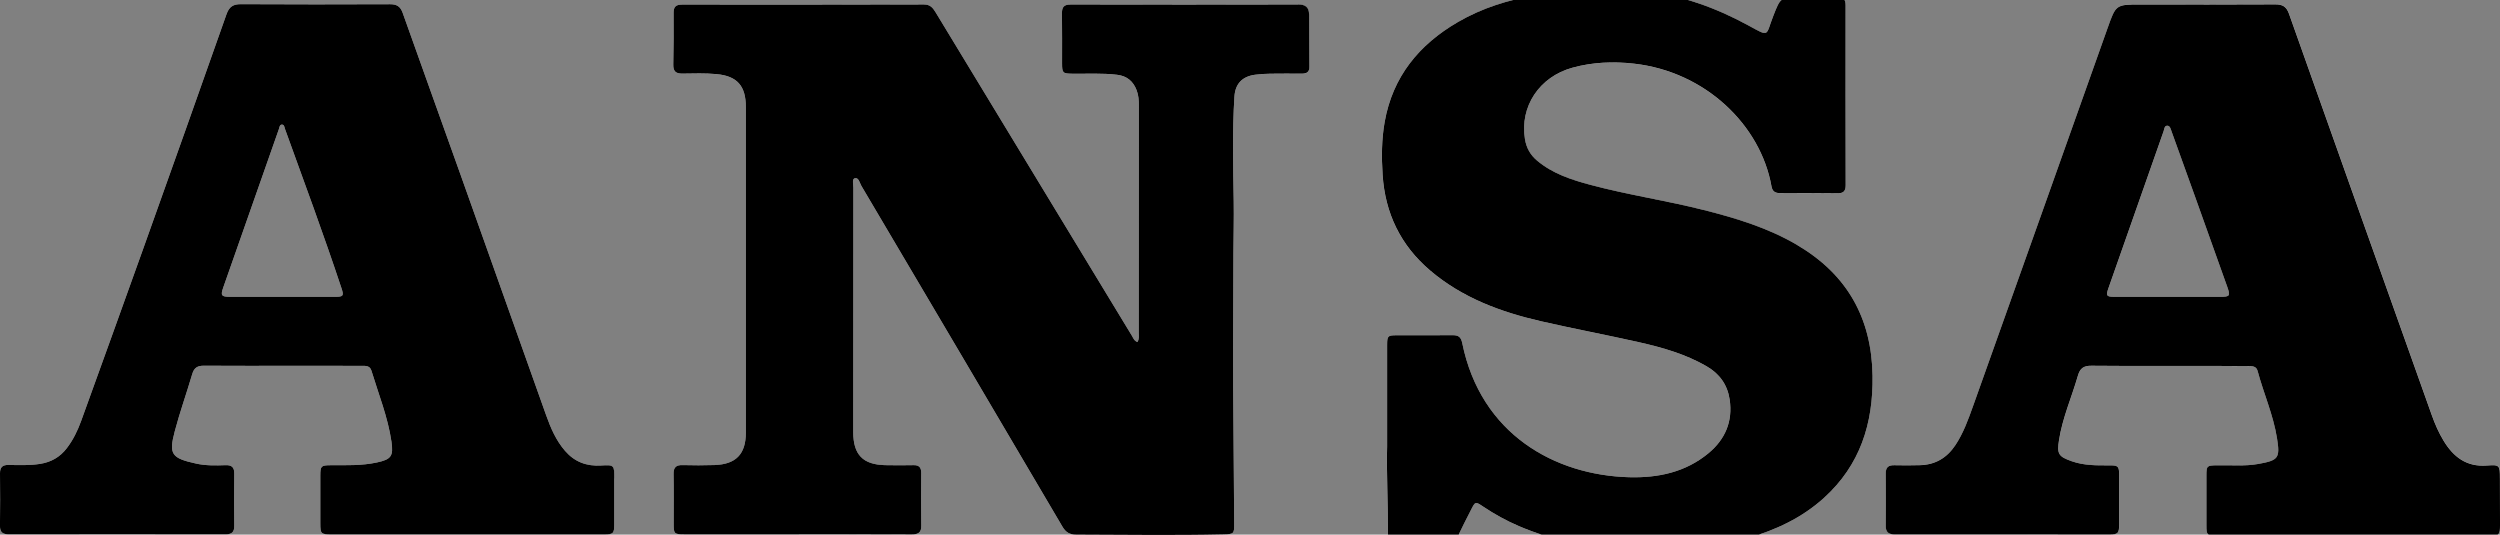
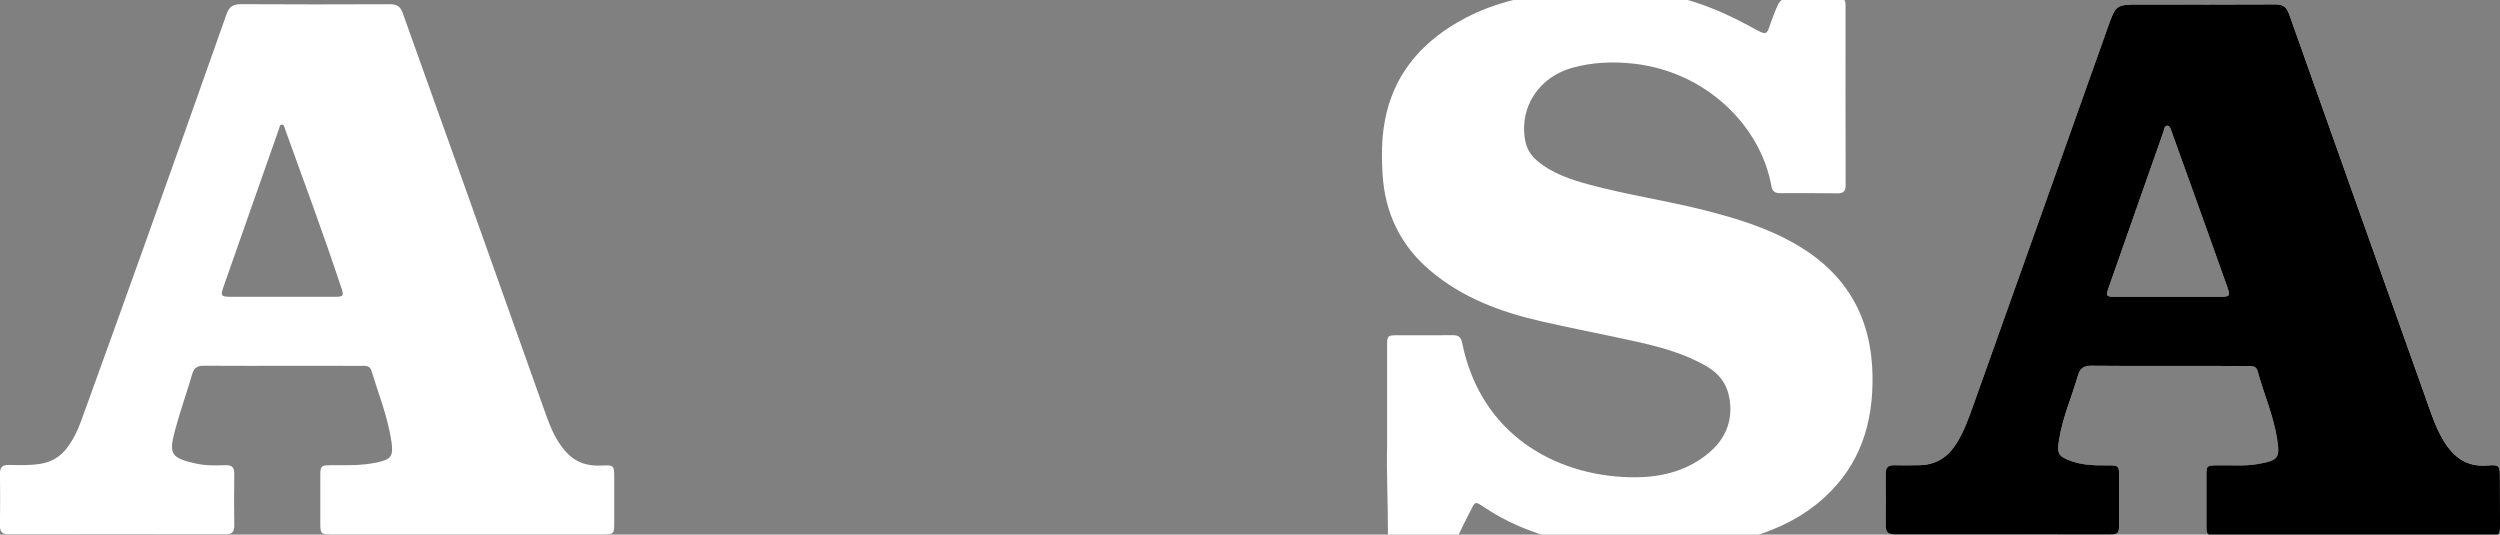
<svg xmlns="http://www.w3.org/2000/svg" id="Livello_1" data-name="Livello 1" viewBox="0 0 964.27 206.21">
  <rect x="0" y="0" width="964.27" height="206.21" fill="#808080" stroke="none" />
  <defs>
    <style>
      .cls-1 {
        fill: #000;
      }

      .cls-1, .cls-2 {
        stroke-width: 0px;
      }

      .cls-2 {
        fill: #fff;
      }
    </style>
  </defs>
  <path class="cls-2" d="M551.62,104.34c12.44,10.57,27.23,16.01,42.82,19.59,12.58,2.88,25.27,5.26,37.86,8.1,8.99,2.03,17.84,4.57,25.92,9.23,5.01,2.89,8.07,7.14,8.92,12.85,1.26,8.44-1.74,15.37-8.17,20.7-8.86,7.33-19.39,9.57-30.64,9.26-28.38-.78-57.17-16.38-64.35-51.78-.45-2.22-1.42-3.02-3.61-3-7.21.07-14.43,0-21.64.03-3.49,0-3.7.22-3.71,3.76-.02,12.15,0,24.3,0,39.1-.29,9.6.37,21.84.32,34.08,0,2.63.79,3.79,3.59,3.72,6.26-.14,12.53-.11,18.79-.01,2.21.03,3.51-.82,4.42-2.79,1.64-3.53,3.45-6.98,5.2-10.45,1.68-3.34,1.71-3.35,4.72-1.33,4.35,2.91,8.91,5.44,13.72,7.5,12.71,5.44,26.02,8.13,39.77,9.04,16.32,1.08,32.45.18,48.24-4.3,10.98-3.12,21.18-7.85,29.74-15.61,13.93-12.63,19-28.69,18.72-47.08-.34-22.33-9.85-39.14-29.09-50.45-11.26-6.61-23.6-10.35-36.14-13.51-14.45-3.64-29.23-5.82-43.63-9.68-7.36-1.97-14.58-4.31-20.56-9.36-2.59-2.18-4.1-4.88-4.65-8.22-2.09-12.54,5.5-24.08,18.33-27.6,7.79-2.14,15.74-2.46,23.72-1.56,27.64,3.11,48.86,23.77,53.04,47.32.35,1.99,1.44,2.63,3.35,2.62,7.4-.04,14.81-.02,22.21.06,2.18.02,3.05-.88,3.05-3.06-.05-23.16-.06-46.32-.03-69.49,0-2.19-.82-3.08-3.02-3.04-4.84.08-9.68.01-14.52.02-7.67.01-7.55.06-10.32,7.09-3.09,7.84-1.19,8.35-9.78,3.67-12.64-6.87-25.97-11.65-40.33-13.2-13.77-1.49-27.48-.56-41.12,1.6-10.78,1.71-21.08,4.91-30.55,10.43-14.93,8.7-25.03,21.02-28.13,38.41-1.21,6.77-1.24,13.62-.8,20.44.96,14.83,6.93,27.22,18.34,36.92Z" />
  <path class="cls-2" d="M730.93,206.13c27.53-.03,55.05.02,82.58.03,3.5,0,3.86-.39,3.88-4,.03-6.26.03-12.53,0-18.79-.02-3.59-.3-3.88-3.93-3.86-4.85.02-9.69.06-14.35-1.59-5.17-1.82-5.75-2.84-4.92-8.16,1.34-8.6,4.89-16.54,7.28-24.83.83-2.89,2.23-3.87,5.22-3.85,14.81.13,29.61.05,44.42.06,5.41,0,10.82.03,16.23.07,1.44.01,2.95.05,3.44,1.84,2.33,8.7,6.06,17,7.49,25.96,1.22,7.7.59,8.53-7.09,9.93-5.37.98-10.79.42-16.19.54-3.73.08-3.92.21-3.94,3.83-.02,6.45-.02,12.91,0,19.36.01,3.66.19,3.85,3.89,3.85,17.56,0,35.12,0,52.68,0,17.56,0,35.12,0,52.68,0,3.8,0,3.98-.2,3.99-4.07,0-5.98-.02-11.96-.04-17.94-.01-5.03-.04-5.35-5-4.97-7.9.61-12.94-3.33-16.73-9.59-1.87-3.09-3.31-6.39-4.53-9.81-18.36-51.58-36.77-103.15-55.06-154.77-1.01-2.86-2.46-3.71-5.37-3.69-17.27.11-34.55.05-51.82.04-9.6,0-9.57,0-12.78,9.02-17.29,48.64-34.58,97.29-51.93,145.91-1.85,5.17-3.71,10.37-6.79,15.01-3.28,4.95-7.82,7.63-13.79,7.74-3.23.06-6.46.13-9.68.02-2.41-.08-3.44.8-3.4,3.3.1,6.64.11,13.29,0,19.93-.04,2.64,1.06,3.45,3.57,3.45ZM813.2,111.31c7.09-20.24,14.2-40.47,21.33-60.69.29-.82.29-2.19,1.48-2.13,1.03.06,1.27,1.32,1.58,2.18,3.08,8.47,6.12,16.95,9.16,25.44,4.13,11.52,8.25,23.05,12.35,34.58,1.22,3.42.97,3.78-2.64,3.8-6.83.03-13.67,0-20.5,0-6.83,0-13.67.03-20.5-.01-2.96-.02-3.23-.42-2.27-3.17Z" />
-   <path class="cls-2" d="M231.9,179.55c-5.63.34-10.23-1.36-13.93-5.62-3.5-4.03-5.56-8.82-7.31-13.74-11.07-31.01-22.07-62.05-33.12-93.07-7.39-20.74-14.87-41.44-22.24-62.19-.87-2.44-2.26-3.31-4.85-3.3-19.17.08-38.35.09-57.52-.02-3.03-.02-4.55.99-5.58,3.92-10.59,30.08-21.29,60.11-32.02,90.14-7.95,22.25-15.99,44.47-24.03,66.69-1.36,3.75-3.1,7.34-5.56,10.54-2.62,3.41-6.03,5.35-10.28,6.02-4.07.65-8.14.46-12.22.41-2.28-.03-3.26.89-3.24,3.22.07,6.74.08,13.48-.01,20.22-.04,2.48.97,3.31,3.39,3.31,27.9-.05,55.81-.05,83.71,0,2.53,0,3.3-1.01,3.27-3.4-.09-6.64-.1-13.29,0-19.93.04-2.47-.91-3.42-3.36-3.33-3.79.14-7.63.21-11.35-.61-9.58-2.1-10.58-3.62-8.24-12.47,1.96-7.42,4.56-14.68,6.73-22.05.71-2.44,2.03-3.25,4.51-3.23,11.58.09,23.16.03,34.74.03,8.73,0,17.46,0,26.2.02,1.54,0,3.1-.07,3.68,1.87,2.75,9.07,6.34,17.91,7.72,27.36.82,5.61-.11,6.85-5.62,8.04-5.9,1.28-11.89,1.03-17.86,1.06-3.63.02-3.94.31-3.96,3.87-.03,6.17-.02,12.34,0,18.51.01,4.11.2,4.3,4.39,4.3,17.46,0,34.93,0,52.39,0,17.56,0,35.12,0,52.68,0,3.58,0,3.9-.33,3.91-3.92.03-5.88.01-11.77,0-17.65,0-5.05-.02-5.27-5.04-4.97ZM129.33,114.49c-6.83.03-13.65.01-20.48,0-6.73,0-13.46.03-20.2-.01-3.25-.02-3.62-.49-2.57-3.5,7.13-20.4,14.31-40.79,21.49-61.18.24-.67.27-1.73,1.18-1.74.92,0,.95,1.06,1.19,1.72,7.39,20.41,14.93,40.77,21.77,61.38.98,2.93.72,3.31-2.39,3.32Z" />
-   <path class="cls-2" d="M489.81,28.48c4.08-.06,8.16-.04,12.25-.02,1.76,0,2.96-.52,2.94-2.56-.05-6.74-.09-13.48-.11-20.21,0-2.88-1.42-3.94-4.28-3.93-29.24.06-58.48.05-87.71,0-2.5,0-3.33.95-3.29,3.37.1,6.45.02,12.91.04,19.36,0,3.65.27,3.9,3.86,3.95,5.78.08,11.57-.28,17.35.41,3.84.46,6.23,2.5,7.56,5.99.72,1.89.85,3.87.85,5.88-.02,29.24-.02,58.48-.05,87.71,0,1.11.26,2.27-.51,3.51-1.28-.48-1.6-1.56-2.12-2.42-9.57-15.73-19.12-31.48-28.67-47.22-15.71-25.89-31.43-51.76-47.12-77.66-1.04-1.71-2.11-2.91-4.41-2.9-31.14.08-62.27.08-93.41.05-2.34,0-3.19.89-3.17,3.2.05,6.64.03,13.29-.12,19.93-.06,2.64,1.02,3.52,3.55,3.48,4.36-.07,8.75-.21,13.09.19,8.05.74,11.35,4.57,11.35,12.71.02,41.86.02,83.73,0,125.59,0,8.27-3.83,12.23-12.12,12.49-4.08.13-8.17.14-12.24.02-2.56-.07-3.57.85-3.52,3.47.12,6.45.03,12.91.04,19.36.01,3.62.24,3.86,3.91,3.86,14.62.02,29.24,0,43.86,0,14.71,0,29.43-.04,44.14.03,2.47.01,3.65-.71,3.6-3.4-.12-6.74-.08-13.48-.02-20.22.02-2.16-.8-3.13-3.01-3.08-3.61.08-7.22.07-10.82,0-8.66-.17-12.4-4.02-12.4-12.75,0-31.42,0-62.84.05-94.26,0-1.27-.61-3.34.56-3.64,1.53-.38,1.86,1.8,2.53,2.93,25.89,43.8,51.76,87.61,77.56,131.46,1.26,2.14,2.73,3.04,5.23,3.04,18.98.04,37.96.35,56.94-.09,3.89-.09,4.09-.21,4.06-4.01-.11-11.77-.13-23.54-.26-35.31-.26-23.16-.14-46.32-.03-69.49.03-6.55.22-13.08.11-19.64-.22-13.47-.58-26.95.28-40.42.32-4.98,3.08-7.78,8.04-8.42,1.88-.24,3.78-.35,5.67-.38Z" />
+   <path class="cls-2" d="M231.9,179.55c-5.63.34-10.23-1.36-13.93-5.62-3.5-4.03-5.56-8.82-7.31-13.74-11.07-31.01-22.07-62.05-33.12-93.07-7.39-20.74-14.87-41.44-22.24-62.19-.87-2.44-2.26-3.31-4.85-3.3-19.17.08-38.35.09-57.52-.02-3.03-.02-4.55.99-5.58,3.92-10.59,30.08-21.29,60.11-32.02,90.14-7.95,22.25-15.99,44.47-24.03,66.69-1.36,3.75-3.1,7.34-5.56,10.54-2.62,3.41-6.03,5.35-10.28,6.02-4.07.65-8.14.46-12.22.41-2.28-.03-3.26.89-3.24,3.22.07,6.74.08,13.48-.01,20.22-.04,2.48.97,3.31,3.39,3.31,27.9-.05,55.81-.05,83.71,0,2.53,0,3.3-1.01,3.27-3.4-.09-6.64-.1-13.29,0-19.93.04-2.47-.91-3.42-3.36-3.33-3.79.14-7.63.21-11.35-.61-9.58-2.1-10.58-3.62-8.24-12.47,1.96-7.42,4.56-14.68,6.73-22.05.71-2.44,2.03-3.25,4.51-3.23,11.58.09,23.16.03,34.74.03,8.73,0,17.46,0,26.2.02,1.54,0,3.1-.07,3.68,1.87,2.75,9.07,6.34,17.91,7.72,27.36.82,5.61-.11,6.85-5.62,8.04-5.9,1.28-11.89,1.03-17.86,1.06-3.63.02-3.94.31-3.96,3.87-.03,6.17-.02,12.34,0,18.51.01,4.11.2,4.3,4.39,4.3,17.46,0,34.93,0,52.39,0,17.56,0,35.12,0,52.68,0,3.58,0,3.9-.33,3.91-3.92.03-5.88.01-11.77,0-17.65,0-5.05-.02-5.27-5.04-4.97M129.33,114.49c-6.83.03-13.65.01-20.48,0-6.73,0-13.46.03-20.2-.01-3.25-.02-3.62-.49-2.57-3.5,7.13-20.4,14.31-40.79,21.49-61.18.24-.67.27-1.73,1.18-1.74.92,0,.95,1.06,1.19,1.72,7.39,20.41,14.93,40.77,21.77,61.38.98,2.93.72,3.31-2.39,3.32Z" />
  <g>
-     <path class="cls-1" d="M500.61,1.75c-29.24.06-58.48.05-87.71,0-2.5,0-3.33.95-3.29,3.37.1,6.45.02,12.91.04,19.36,0,3.65.27,3.9,3.86,3.95,5.78.08,11.57-.28,17.35.41,3.84.46,6.23,2.5,7.56,5.99.72,1.89.85,3.87.85,5.88-.02,29.24-.02,58.48-.05,87.71,0,1.11.26,2.27-.51,3.51-1.28-.48-1.6-1.56-2.12-2.42-9.57-15.73-19.12-31.48-28.67-47.22-15.71-25.89-31.43-51.76-47.12-77.66-1.04-1.71-2.11-2.91-4.41-2.9-31.14.08-62.27.08-93.41.05-2.34,0-3.19.89-3.17,3.2.05,6.64.03,13.29-.12,19.93-.06,2.64,1.02,3.52,3.55,3.48,4.36-.07,8.75-.21,13.09.19,8.05.74,11.35,4.57,11.35,12.71.02,41.86.02,83.73,0,125.59,0,8.27-3.83,12.23-12.12,12.49-4.08.13-8.17.14-12.24.02-2.56-.07-3.57.85-3.52,3.47.12,6.45.03,12.91.04,19.36.01,3.62.24,3.86,3.91,3.86,14.62.02,29.24,0,43.86,0,14.71,0,29.43-.04,44.14.03,2.47.01,3.65-.71,3.6-3.4-.12-6.74-.08-13.48-.02-20.22.02-2.16-.8-3.13-3.01-3.08-3.61.08-7.22.07-10.82,0-8.66-.17-12.4-4.02-12.4-12.75,0-31.42,0-62.84.05-94.26,0-1.27-.61-3.34.56-3.64,1.53-.38,1.86,1.8,2.53,2.93,25.89,43.8,51.76,87.61,77.56,131.46,1.26,2.14,2.73,3.04,5.23,3.04,18.98.04,37.96.35,56.94-.09,3.89-.09,4.09-.21,4.06-4.01-.11-11.77-.13-23.54-.26-35.31-.26-23.16-.14-46.32-.03-69.49.03-6.55.22-13.08.11-19.64-.22-13.47-.58-26.95.28-40.42.32-4.98,3.08-7.78,8.04-8.42,1.88-.24,3.78-.35,5.67-.38,4.08-.06,8.16-.04,12.25-.02,1.76,0,2.96-.52,2.94-2.56-.05-6.74-.09-13.48-.11-20.21,0-2.88-1.42-3.94-4.28-3.93Z" />
-     <path class="cls-1" d="M693.17,94.48c-11.26-6.61-23.6-10.35-36.14-13.51-14.45-3.64-29.23-5.82-43.63-9.68-7.36-1.97-14.58-4.31-20.56-9.36-2.59-2.18-4.1-4.88-4.65-8.22-2.09-12.54,5.5-24.08,18.33-27.6,7.79-2.14,15.74-2.46,23.72-1.56,27.64,3.11,48.86,23.77,53.04,47.32.35,1.99,1.44,2.63,3.35,2.62,7.4-.04,14.81-.02,22.21.06,2.18.02,3.05-.88,3.05-3.06-.05-23.16-.06-46.32-.03-69.49,0-2.19-.82-3.08-3.02-3.04-4.84.08-9.68.01-14.52.02-7.67.01-7.55.06-10.32,7.09-3.09,7.84-1.19,8.35-9.78,3.67-12.64-6.87-25.97-11.65-40.33-13.2-13.77-1.49-27.48-.56-41.12,1.6-10.78,1.71-21.08,4.91-30.55,10.43-14.93,8.7-25.03,21.02-28.13,38.41-1.21,6.77-1.24,13.62-.8,20.44.96,14.83,6.93,27.22,18.34,36.92,12.44,10.57,27.23,16.01,42.82,19.59,12.58,2.88,25.27,5.26,37.86,8.1,8.99,2.03,17.84,4.57,25.92,9.23,5.01,2.89,8.07,7.14,8.92,12.85,1.26,8.44-1.74,15.37-8.17,20.7-8.86,7.33-19.39,9.57-30.64,9.26-28.38-.78-57.17-16.38-64.35-51.78-.45-2.22-1.42-3.02-3.61-3-7.21.07-14.43,0-21.64.03-3.49,0-3.7.22-3.71,3.76-.02,12.15,0,24.3,0,39.1-.29,9.6.37,21.84.32,34.08,0,2.63.79,3.79,3.59,3.72,6.26-.14,12.53-.11,18.79-.01,2.21.03,3.51-.82,4.42-2.79,1.64-3.53,3.45-6.98,5.2-10.45,1.68-3.34,1.71-3.35,4.72-1.33,4.35,2.91,8.91,5.44,13.72,7.5,12.71,5.44,26.02,8.13,39.77,9.04,16.32,1.08,32.45.18,48.24-4.3,10.98-3.12,21.18-7.85,29.74-15.61,13.93-12.63,19-28.69,18.72-47.08-.34-22.33-9.85-39.14-29.09-50.45Z" />
    <path class="cls-1" d="M964.23,184.53c-.01-5.03-.04-5.35-5-4.97-7.9.61-12.94-3.33-16.73-9.59-1.87-3.09-3.31-6.39-4.53-9.81-18.36-51.58-36.77-103.15-55.06-154.77-1.01-2.86-2.46-3.71-5.37-3.69-17.27.11-34.55.05-51.82.04-9.6,0-9.57,0-12.78,9.02-17.29,48.64-34.58,97.29-51.93,145.91-1.85,5.17-3.71,10.37-6.79,15.01-3.28,4.95-7.82,7.63-13.79,7.74-3.23.06-6.46.13-9.68.02-2.41-.08-3.44.8-3.4,3.3.1,6.64.11,13.29,0,19.93-.04,2.64,1.06,3.45,3.57,3.45,27.53-.03,55.05.02,82.58.03,3.5,0,3.86-.39,3.88-4,.03-6.26.03-12.53,0-18.79-.02-3.59-.3-3.88-3.93-3.86-4.85.02-9.69.06-14.35-1.59-5.17-1.82-5.75-2.84-4.92-8.16,1.34-8.6,4.89-16.54,7.28-24.83.83-2.89,2.23-3.87,5.22-3.85,14.81.13,29.61.05,44.42.06,5.41,0,10.82.03,16.23.07,1.44.01,2.95.05,3.44,1.84,2.33,8.7,6.06,17,7.49,25.96,1.22,7.7.59,8.53-7.09,9.93-5.37.98-10.79.42-16.19.54-3.73.08-3.92.21-3.94,3.83-.02,6.45-.02,12.91,0,19.36.01,3.66.19,3.85,3.89,3.85,17.56,0,35.12,0,52.68,0,17.56,0,35.12,0,52.68,0,3.8,0,3.98-.2,3.99-4.07,0-5.98-.02-11.96-.04-17.94ZM856.46,114.49c-6.83.03-13.67,0-20.5,0-6.83,0-13.67.03-20.5-.01-2.96-.02-3.23-.42-2.27-3.17,7.09-20.24,14.2-40.47,21.33-60.69.29-.82.29-2.19,1.48-2.13,1.03.06,1.27,1.32,1.58,2.18,3.08,8.47,6.12,16.95,9.16,25.44,4.13,11.52,8.25,23.05,12.35,34.58,1.22,3.42.97,3.78-2.64,3.8Z" />
  </g>
-   <path class="cls-1" d="M236.94,184.52c0-5.05-.02-5.27-5.04-4.97-5.63.34-10.23-1.36-13.93-5.62-3.5-4.03-5.56-8.82-7.31-13.74-11.07-31.01-22.07-62.05-33.12-93.07-7.39-20.74-14.87-41.44-22.24-62.19-.87-2.44-2.26-3.31-4.85-3.3-19.17.08-38.35.09-57.52-.02-3.03-.02-4.55.99-5.58,3.92-10.59,30.08-21.29,60.11-32.02,90.14-7.95,22.25-15.99,44.47-24.03,66.69-1.36,3.75-3.1,7.34-5.56,10.54-2.62,3.41-6.03,5.35-10.28,6.02-4.07.65-8.14.46-12.22.41-2.28-.03-3.26.89-3.24,3.22.07,6.74.08,13.48-.01,20.22-.04,2.48.97,3.31,3.39,3.31,27.9-.05,55.81-.05,83.71,0,2.53,0,3.3-1.01,3.27-3.4-.09-6.64-.1-13.29,0-19.93.04-2.47-.91-3.42-3.36-3.33-3.79.14-7.63.21-11.35-.61-9.58-2.1-10.58-3.62-8.24-12.47,1.96-7.42,4.56-14.68,6.73-22.05.71-2.44,2.03-3.25,4.51-3.23,11.58.09,23.16.03,34.74.03,8.73,0,17.46,0,26.2.02,1.54,0,3.1-.07,3.68,1.87,2.75,9.07,6.34,17.91,7.72,27.36.82,5.61-.11,6.85-5.62,8.04-5.9,1.28-11.89,1.03-17.86,1.06-3.63.02-3.94.31-3.96,3.87-.03,6.17-.02,12.34,0,18.51.01,4.11.2,4.3,4.39,4.3,17.46,0,34.93,0,52.39,0,17.56,0,35.12,0,52.68,0,3.58,0,3.9-.33,3.91-3.92.03-5.88.01-11.77,0-17.65ZM129.33,114.49c-6.83.03-13.65.01-20.48,0-6.73,0-13.46.03-20.2-.01-3.25-.02-3.62-.49-2.57-3.5,7.13-20.4,14.31-40.79,21.49-61.18.24-.67.27-1.73,1.18-1.74.92,0,.95,1.06,1.19,1.72,7.39,20.41,14.93,40.77,21.77,61.38.98,2.93.72,3.31-2.39,3.32Z" />
</svg>